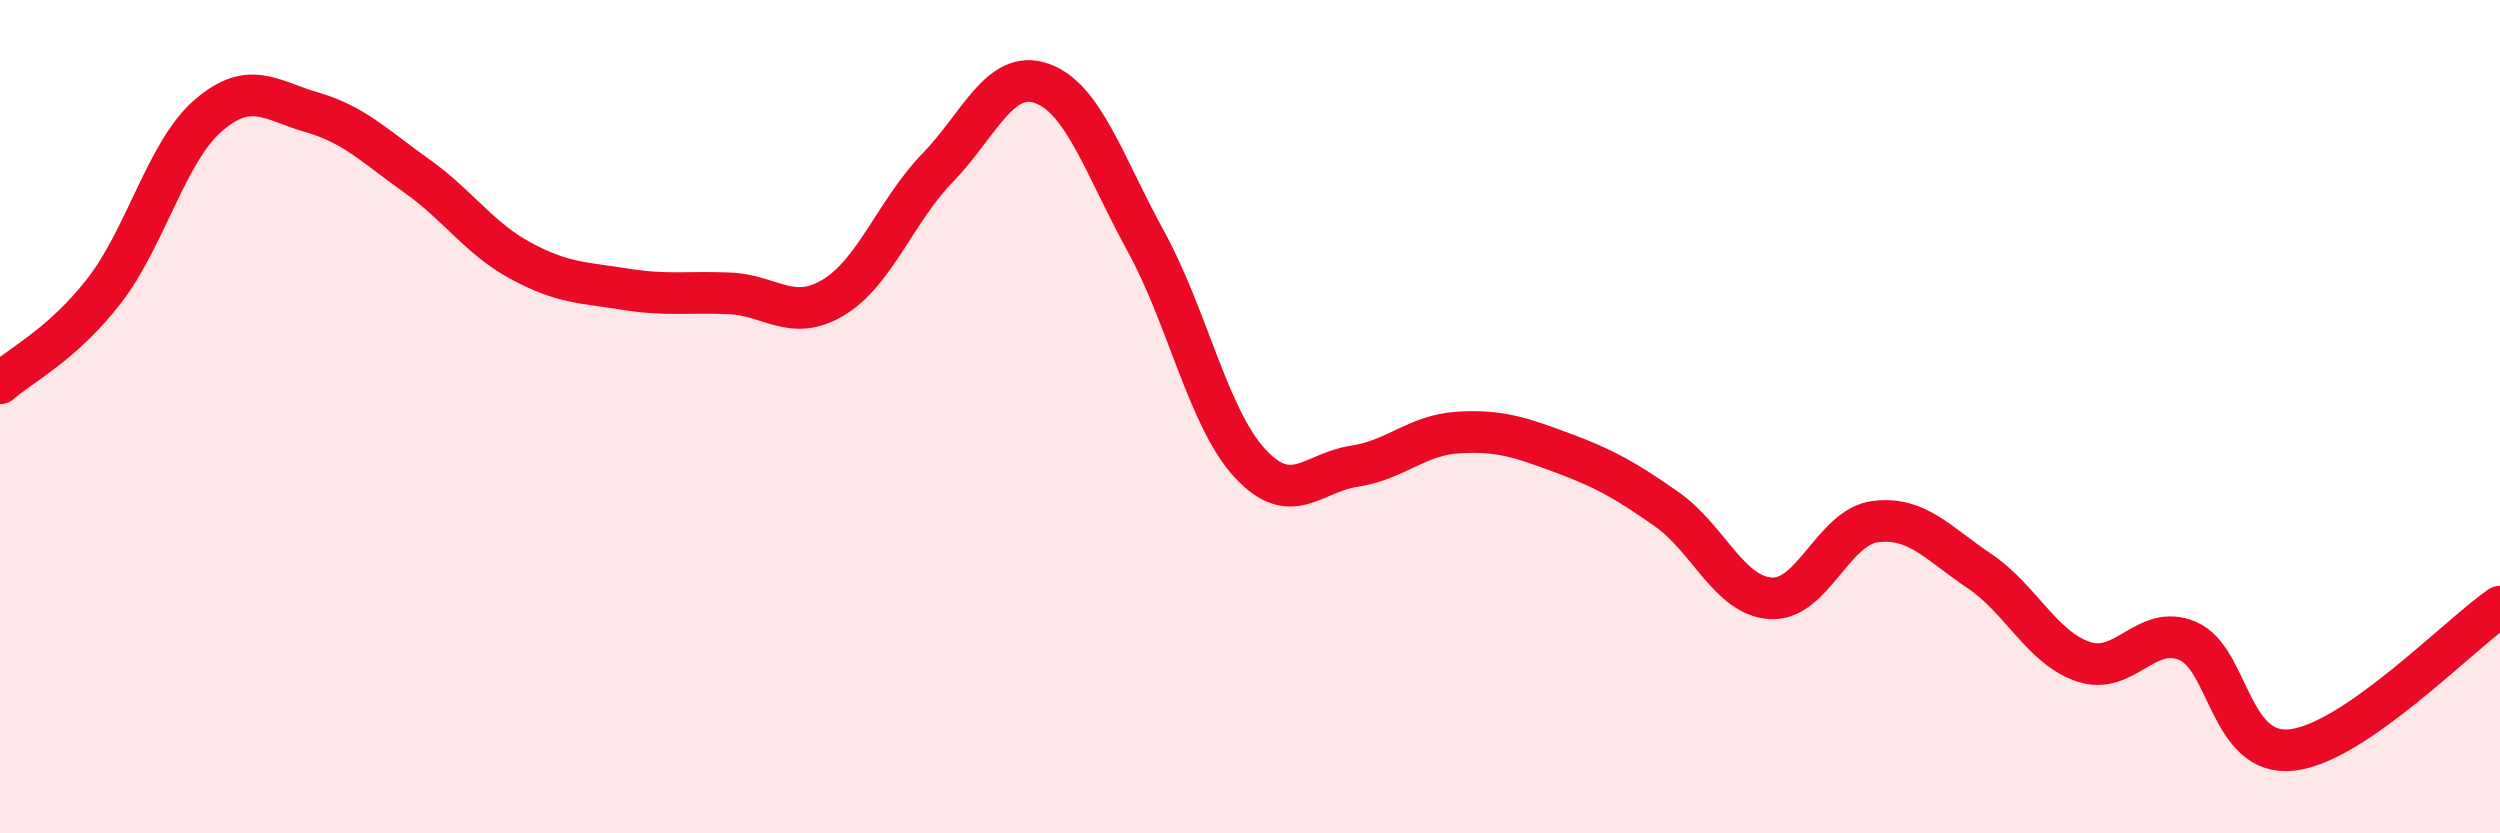
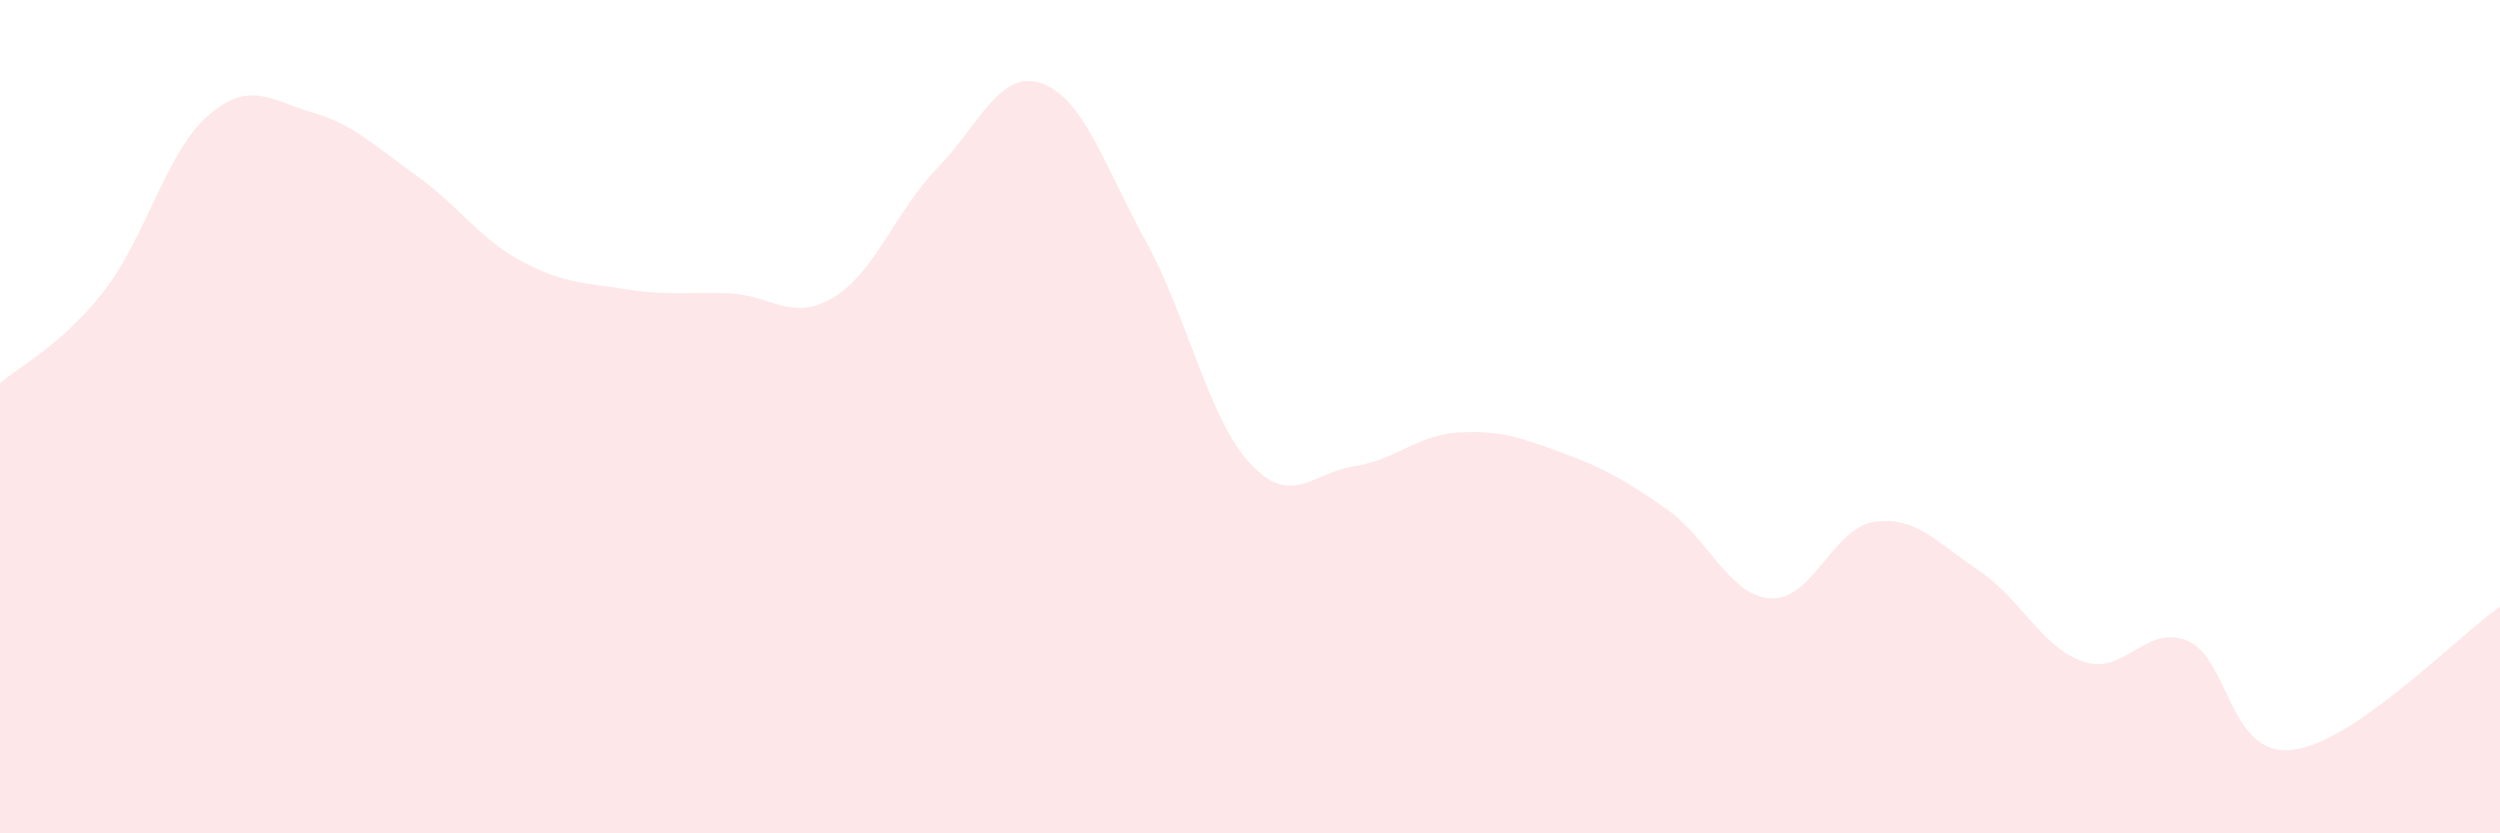
<svg xmlns="http://www.w3.org/2000/svg" width="60" height="20" viewBox="0 0 60 20">
  <path d="M 0,9.2 C 0.5,8.76 1.5,8.27 2.5,6.98 C 3.5,5.69 4,3.63 5,2.77 C 6,1.91 6.5,2.41 7.5,2.7 C 8.5,2.99 9,3.51 10,4.22 C 11,4.93 11.5,5.72 12.5,6.26 C 13.5,6.8 14,6.78 15,6.94 C 16,7.1 16.5,7 17.5,7.04 C 18.5,7.08 19,7.74 20,7.14 C 21,6.54 21.5,5.06 22.5,4.03 C 23.5,3 24,1.65 25,2 C 26,2.35 26.5,3.97 27.5,5.79 C 28.5,7.61 29,10.04 30,11.12 C 31,12.2 31.5,11.34 32.5,11.19 C 33.5,11.04 34,10.44 35,10.38 C 36,10.32 36.5,10.5 37.5,10.87 C 38.5,11.24 39,11.52 40,12.22 C 41,12.92 41.5,14.3 42.5,14.36 C 43.5,14.42 44,12.65 45,12.52 C 46,12.39 46.5,13.03 47.5,13.7 C 48.5,14.37 49,15.54 50,15.88 C 51,16.22 51.5,14.96 52.5,15.38 C 53.5,15.8 53.5,18.16 55,18 C 56.5,17.84 59,15.25 60,14.56L60 20L0 20Z" fill="#EB0A25" opacity="0.1" stroke-linecap="round" stroke-linejoin="round" />
-   <path d="M 0,9.2 C 0.5,8.76 1.5,8.27 2.5,6.98 C 3.5,5.69 4,3.63 5,2.77 C 6,1.91 6.5,2.41 7.5,2.7 C 8.5,2.99 9,3.51 10,4.22 C 11,4.93 11.5,5.72 12.5,6.26 C 13.5,6.8 14,6.78 15,6.94 C 16,7.1 16.5,7 17.5,7.04 C 18.5,7.08 19,7.74 20,7.14 C 21,6.54 21.5,5.06 22.5,4.03 C 23.5,3 24,1.65 25,2 C 26,2.35 26.5,3.97 27.5,5.79 C 28.5,7.61 29,10.04 30,11.12 C 31,12.2 31.5,11.34 32.5,11.19 C 33.5,11.04 34,10.44 35,10.38 C 36,10.32 36.5,10.5 37.5,10.87 C 38.5,11.24 39,11.52 40,12.22 C 41,12.92 41.5,14.3 42.5,14.36 C 43.5,14.42 44,12.65 45,12.52 C 46,12.39 46.5,13.03 47.5,13.7 C 48.5,14.37 49,15.54 50,15.88 C 51,16.22 51.5,14.96 52.5,15.38 C 53.5,15.8 53.5,18.16 55,18 C 56.5,17.84 59,15.25 60,14.56" stroke="#EB0A25" stroke-width="1" fill="none" stroke-linecap="round" stroke-linejoin="round" />
</svg>